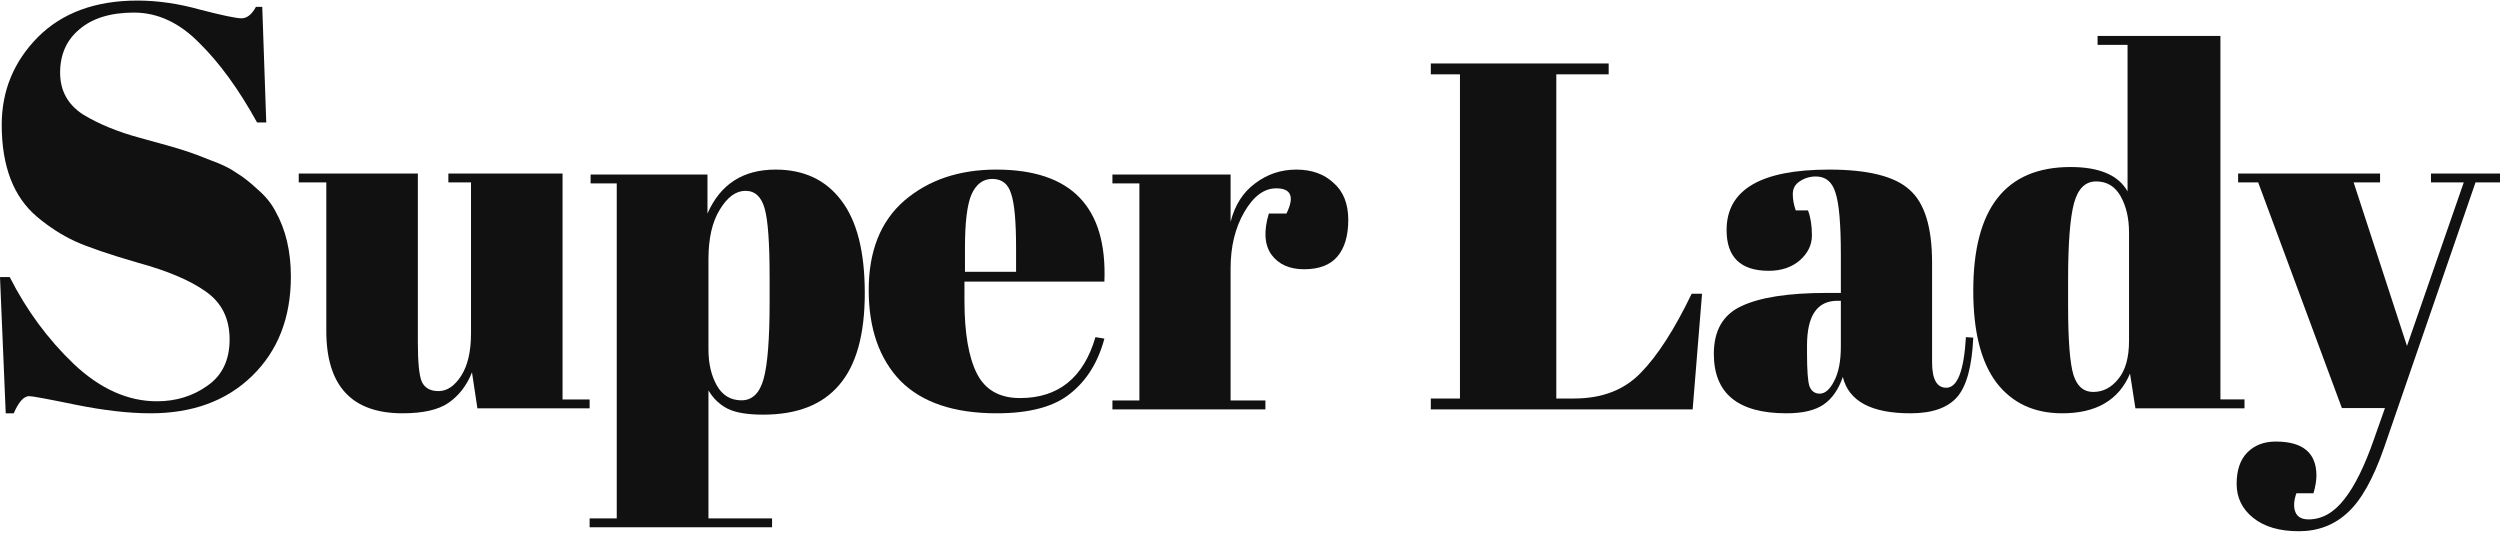
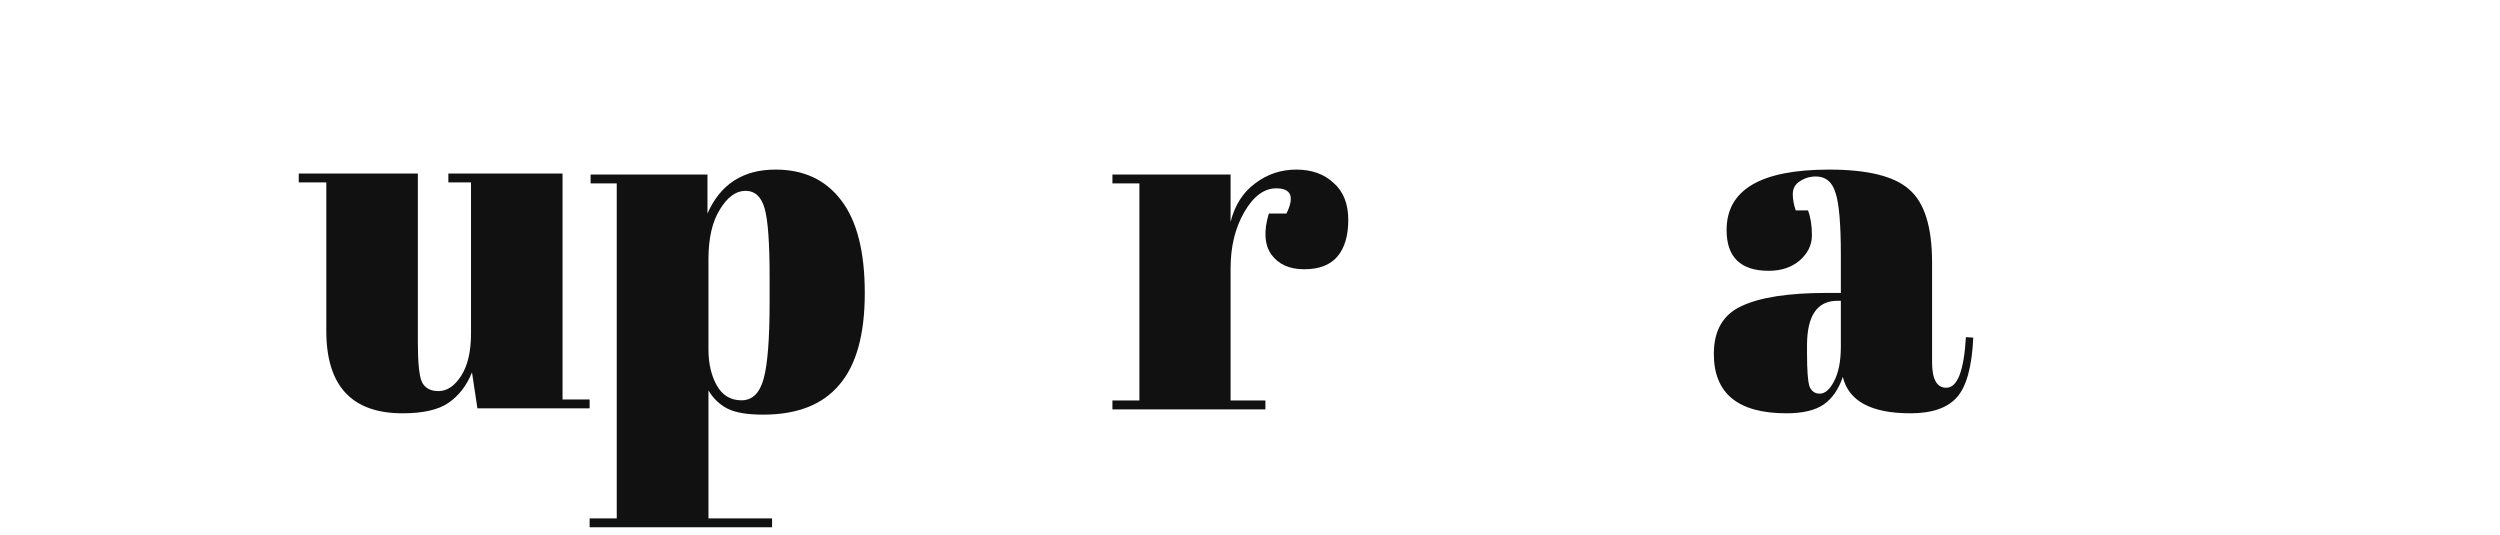
<svg xmlns="http://www.w3.org/2000/svg" width="636" height="136" viewBox="0 0 636 136" fill="none">
-   <path d="M569.374 46.4V44.144H605.489V46.4H598.764L612.338 88.014L626.784 46.4H618.441V44.144H636V46.4H629.773L606.485 113.96C603.745 121.815 600.673 127.289 597.27 130.38C593.866 133.556 589.714 135.144 584.816 135.144C579.918 135.144 576.057 134.015 573.234 131.759C570.411 129.503 569 126.62 569 123.11C569 119.601 569.913 116.927 571.74 115.088C573.566 113.25 575.974 112.331 578.963 112.331C585.854 112.331 589.299 115.214 589.299 120.98C589.299 122.233 589.05 123.737 588.552 125.492H584.193C583.529 127.414 583.446 129.002 583.944 130.255C584.442 131.509 585.563 132.135 587.307 132.135C590.711 132.135 593.741 130.422 596.398 126.996C599.055 123.654 601.587 118.515 603.994 111.579L606.734 103.807H595.775L574.48 46.4H569.374Z" fill="#111111" />
-   <path d="M526.125 77.733C526.125 86.575 526.583 92.47 527.5 95.417C528.417 98.28 530.083 99.712 532.5 99.712C535 99.712 537.125 98.617 538.875 96.428C540.708 94.238 541.625 90.996 541.625 86.701V59.165C541.625 55.544 540.917 52.47 539.5 49.944C538.083 47.417 536 46.154 533.25 46.154C530.5 46.154 528.625 48.007 527.625 51.712C526.625 55.417 526.125 61.901 526.125 71.165V77.733ZM543.25 103.88L541.875 95.038C539.042 101.775 533.292 105.144 524.625 105.144C517.458 105.144 511.875 102.533 507.875 97.312C503.958 92.091 502 84.301 502 73.944C502 52.975 510.25 42.491 526.75 42.491C534.083 42.491 538.917 44.554 541.25 48.68V11.417H533.625V9.144H564.875V101.607H571V103.88H543.25Z" fill="#111111" />
  <path d="M464.696 74.519H468.314V64.894C468.314 56.977 467.856 51.685 466.941 49.019C466.11 46.269 464.446 44.894 461.951 44.894C460.454 44.894 459.081 45.31 457.834 46.144C456.669 46.894 456.087 47.977 456.087 49.394C456.087 50.727 456.337 52.102 456.836 53.519H459.955C460.62 55.269 460.953 57.394 460.953 59.894C460.953 62.31 459.913 64.435 457.834 66.269C455.754 68.019 453.134 68.894 449.974 68.894C442.82 68.894 439.244 65.435 439.244 58.519C439.244 48.269 447.936 43.144 465.319 43.144C475.217 43.144 482.038 44.852 485.781 48.269C489.607 51.602 491.52 57.769 491.52 66.769V92.144C491.52 96.477 492.726 98.644 495.138 98.644C497.966 98.644 499.629 94.352 500.129 85.769L502 85.894C501.667 93.227 500.295 98.269 497.883 101.019C495.471 103.769 491.52 105.144 486.03 105.144C476.049 105.144 470.31 102.06 468.813 95.894C467.732 99.06 466.11 101.394 463.947 102.894C461.784 104.394 458.624 105.144 454.465 105.144C442.155 105.144 436 100.102 436 90.019C436 84.102 438.329 80.06 442.987 77.894C447.728 75.644 454.964 74.519 464.696 74.519ZM459.705 89.894C459.705 94.227 459.913 97.019 460.329 98.269C460.828 99.519 461.701 100.144 462.949 100.144C464.28 100.144 465.486 99.102 466.567 97.019C467.732 94.852 468.314 91.894 468.314 88.144V76.519H467.44C462.284 76.519 459.705 80.31 459.705 87.894V89.894Z" fill="#111111" />
-   <path d="M364 16.144H409.246V18.909H395.923V101.378H400.448C407.57 101.378 413.226 99.199 417.415 94.841C421.689 90.483 426.004 83.778 430.361 74.726H433L430.612 104.144H364V101.378H371.415V18.909H364V16.144Z" fill="#111111" />
  <path d="M324.663 47.913C321.586 47.913 318.884 49.921 316.555 53.938C314.227 57.954 313.062 62.724 313.062 68.246V101.884H321.919V104.144H283V101.884H289.861V46.658H283V44.399H313.062V56.448C314.143 52.181 316.222 48.917 319.299 46.658C322.376 44.315 325.869 43.144 329.778 43.144C333.686 43.144 336.846 44.273 339.258 46.532C341.753 48.708 343 51.846 343 55.946C343 59.962 342.085 63.059 340.256 65.234C338.426 67.41 335.599 68.498 331.773 68.498C328.031 68.498 325.245 67.242 323.416 64.732C321.669 62.222 321.462 58.749 322.792 54.314H327.283C329.362 50.047 328.489 47.913 324.663 47.913Z" fill="#111111" />
-   <path d="M253.566 105.144C242.711 105.144 234.548 102.394 229.078 96.894C223.693 91.31 221 83.602 221 73.769C221 63.852 224.029 56.269 230.088 51.019C236.231 45.769 244.015 43.144 253.44 43.144C272.542 43.144 281.714 52.644 280.957 71.644H245.361V76.519C245.361 84.685 246.413 90.852 248.517 95.019C250.621 99.185 254.281 101.269 259.499 101.269C269.26 101.269 275.655 96.102 278.685 85.769L280.957 86.144C279.358 92.144 276.455 96.81 272.247 100.144C268.124 103.477 261.897 105.144 253.566 105.144ZM245.488 69.144H258.489V63.019C258.489 56.269 258.068 51.685 257.226 49.269C256.469 46.769 254.87 45.519 252.43 45.519C250.074 45.519 248.307 46.852 247.128 49.519C246.035 52.102 245.488 56.602 245.488 63.019V69.144Z" fill="#111111" />
  <path d="M195.789 70.418C195.789 61.788 195.37 56.006 194.534 53.073C193.698 50.056 192.067 48.548 189.642 48.548C187.216 48.548 185.042 50.14 183.118 53.325C181.195 56.425 180.233 60.614 180.233 65.894V88.895C180.233 92.498 180.944 95.556 182.366 98.07C183.787 100.584 185.878 101.841 188.638 101.841C191.398 101.841 193.28 99.998 194.283 96.311C195.287 92.624 195.789 86.172 195.789 76.954V70.418ZM179.982 44.401V54.33C183.244 46.872 189.014 43.144 197.294 43.144C204.486 43.144 210.048 45.741 213.978 50.936C217.993 56.132 220 64.008 220 74.566C220 85.124 217.826 92.917 213.477 97.945C209.211 102.972 202.772 105.486 194.158 105.486C190.143 105.486 187.133 104.983 185.125 103.978C183.118 102.972 181.487 101.422 180.233 99.327V131.881H196.416V134.144H150V131.881H156.9V46.663H150.251V44.401H179.982Z" fill="#111111" />
  <path d="M150 103.888H121.452L120.074 94.726C118.739 98.073 116.735 100.667 114.064 102.508C111.477 104.265 107.595 105.144 102.42 105.144C89.481 105.144 83.012 98.157 83.012 84.183V46.403H76V44.144H106.301V87.195C106.301 92.216 106.635 95.521 107.303 97.111C108.054 98.701 109.473 99.495 111.56 99.495C113.73 99.495 115.65 98.198 117.32 95.605C118.989 93.01 119.824 89.412 119.824 84.81V46.403H114.064V44.144H143.113V101.629H150V103.888Z" fill="#111111" />
-   <path d="M39.913 102.085C44.769 102.085 49.042 100.775 52.732 98.153C56.52 95.532 58.413 91.6 58.413 86.357C58.413 81.017 56.374 76.94 52.295 74.124C48.314 71.309 42.584 68.881 35.106 66.843C27.726 64.707 22.336 62.862 18.937 61.309C15.635 59.755 12.479 57.716 9.469 55.192C3.448 50.144 0.437 42.328 0.437 31.745C0.437 23.105 3.496 15.678 9.614 9.464C15.829 3.25 24.278 0.144 34.961 0.144C40.108 0.144 45.449 0.92 50.984 2.474C56.617 3.93 60.113 4.658 61.472 4.658C62.832 4.658 64.046 3.687 65.114 1.745H66.716L67.736 31.163H65.406C60.744 22.716 55.84 15.969 50.693 10.92C45.643 5.775 40.108 3.202 34.087 3.202C28.163 3.202 23.55 4.61 20.248 7.425C16.946 10.144 15.295 13.833 15.295 18.493C15.295 23.056 17.238 26.6 21.122 29.124C25.104 31.551 29.959 33.542 35.689 35.095C41.419 36.648 45.157 37.716 46.906 38.299C48.751 38.881 50.984 39.707 53.606 40.775C56.325 41.745 58.511 42.813 60.161 43.978C61.91 45.047 63.706 46.454 65.551 48.202C67.493 49.852 68.999 51.697 70.067 53.736C72.689 58.396 74 63.93 74 70.338C74 80.823 70.698 89.27 64.094 95.677C57.588 101.988 48.993 105.144 38.311 105.144C32.776 105.144 26.415 104.415 19.228 102.959C12.139 101.503 8.206 100.775 7.429 100.775C6.07 100.775 4.759 102.231 3.496 105.144H1.457L0 70.483H2.476C6.749 78.93 12.188 86.309 18.791 92.619C25.492 98.93 32.533 102.085 39.913 102.085Z" fill="#111111" />
</svg>